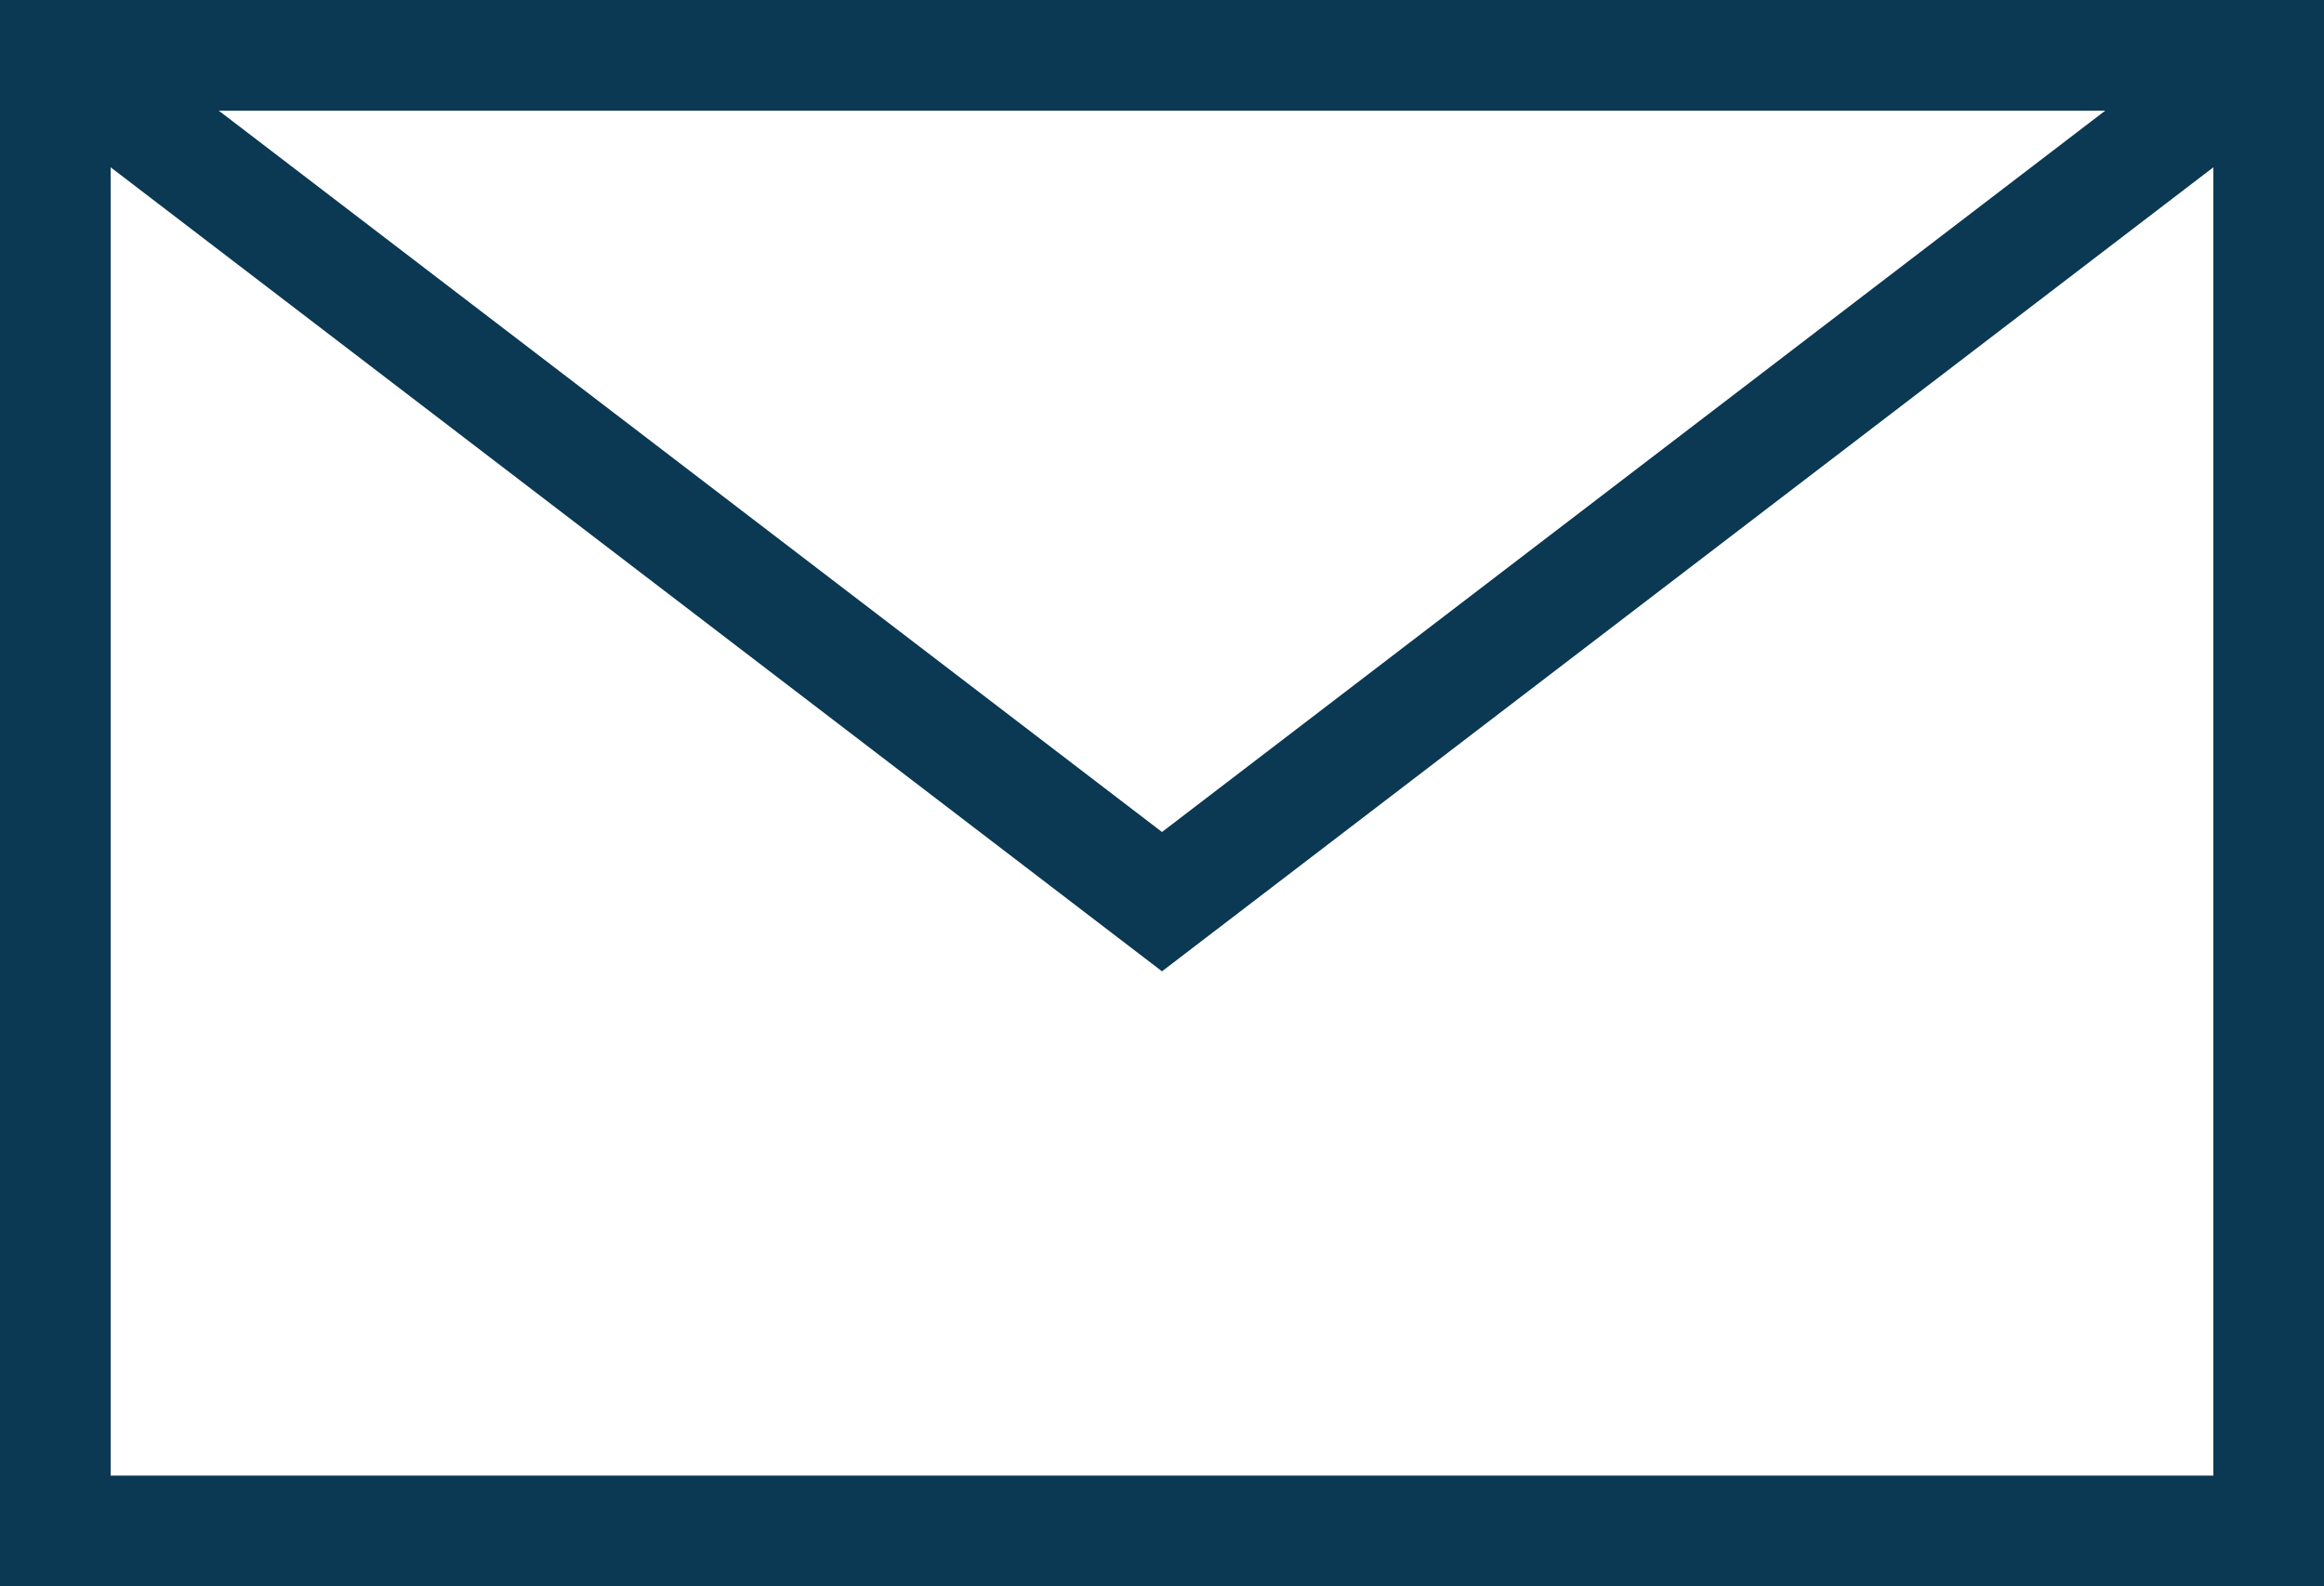
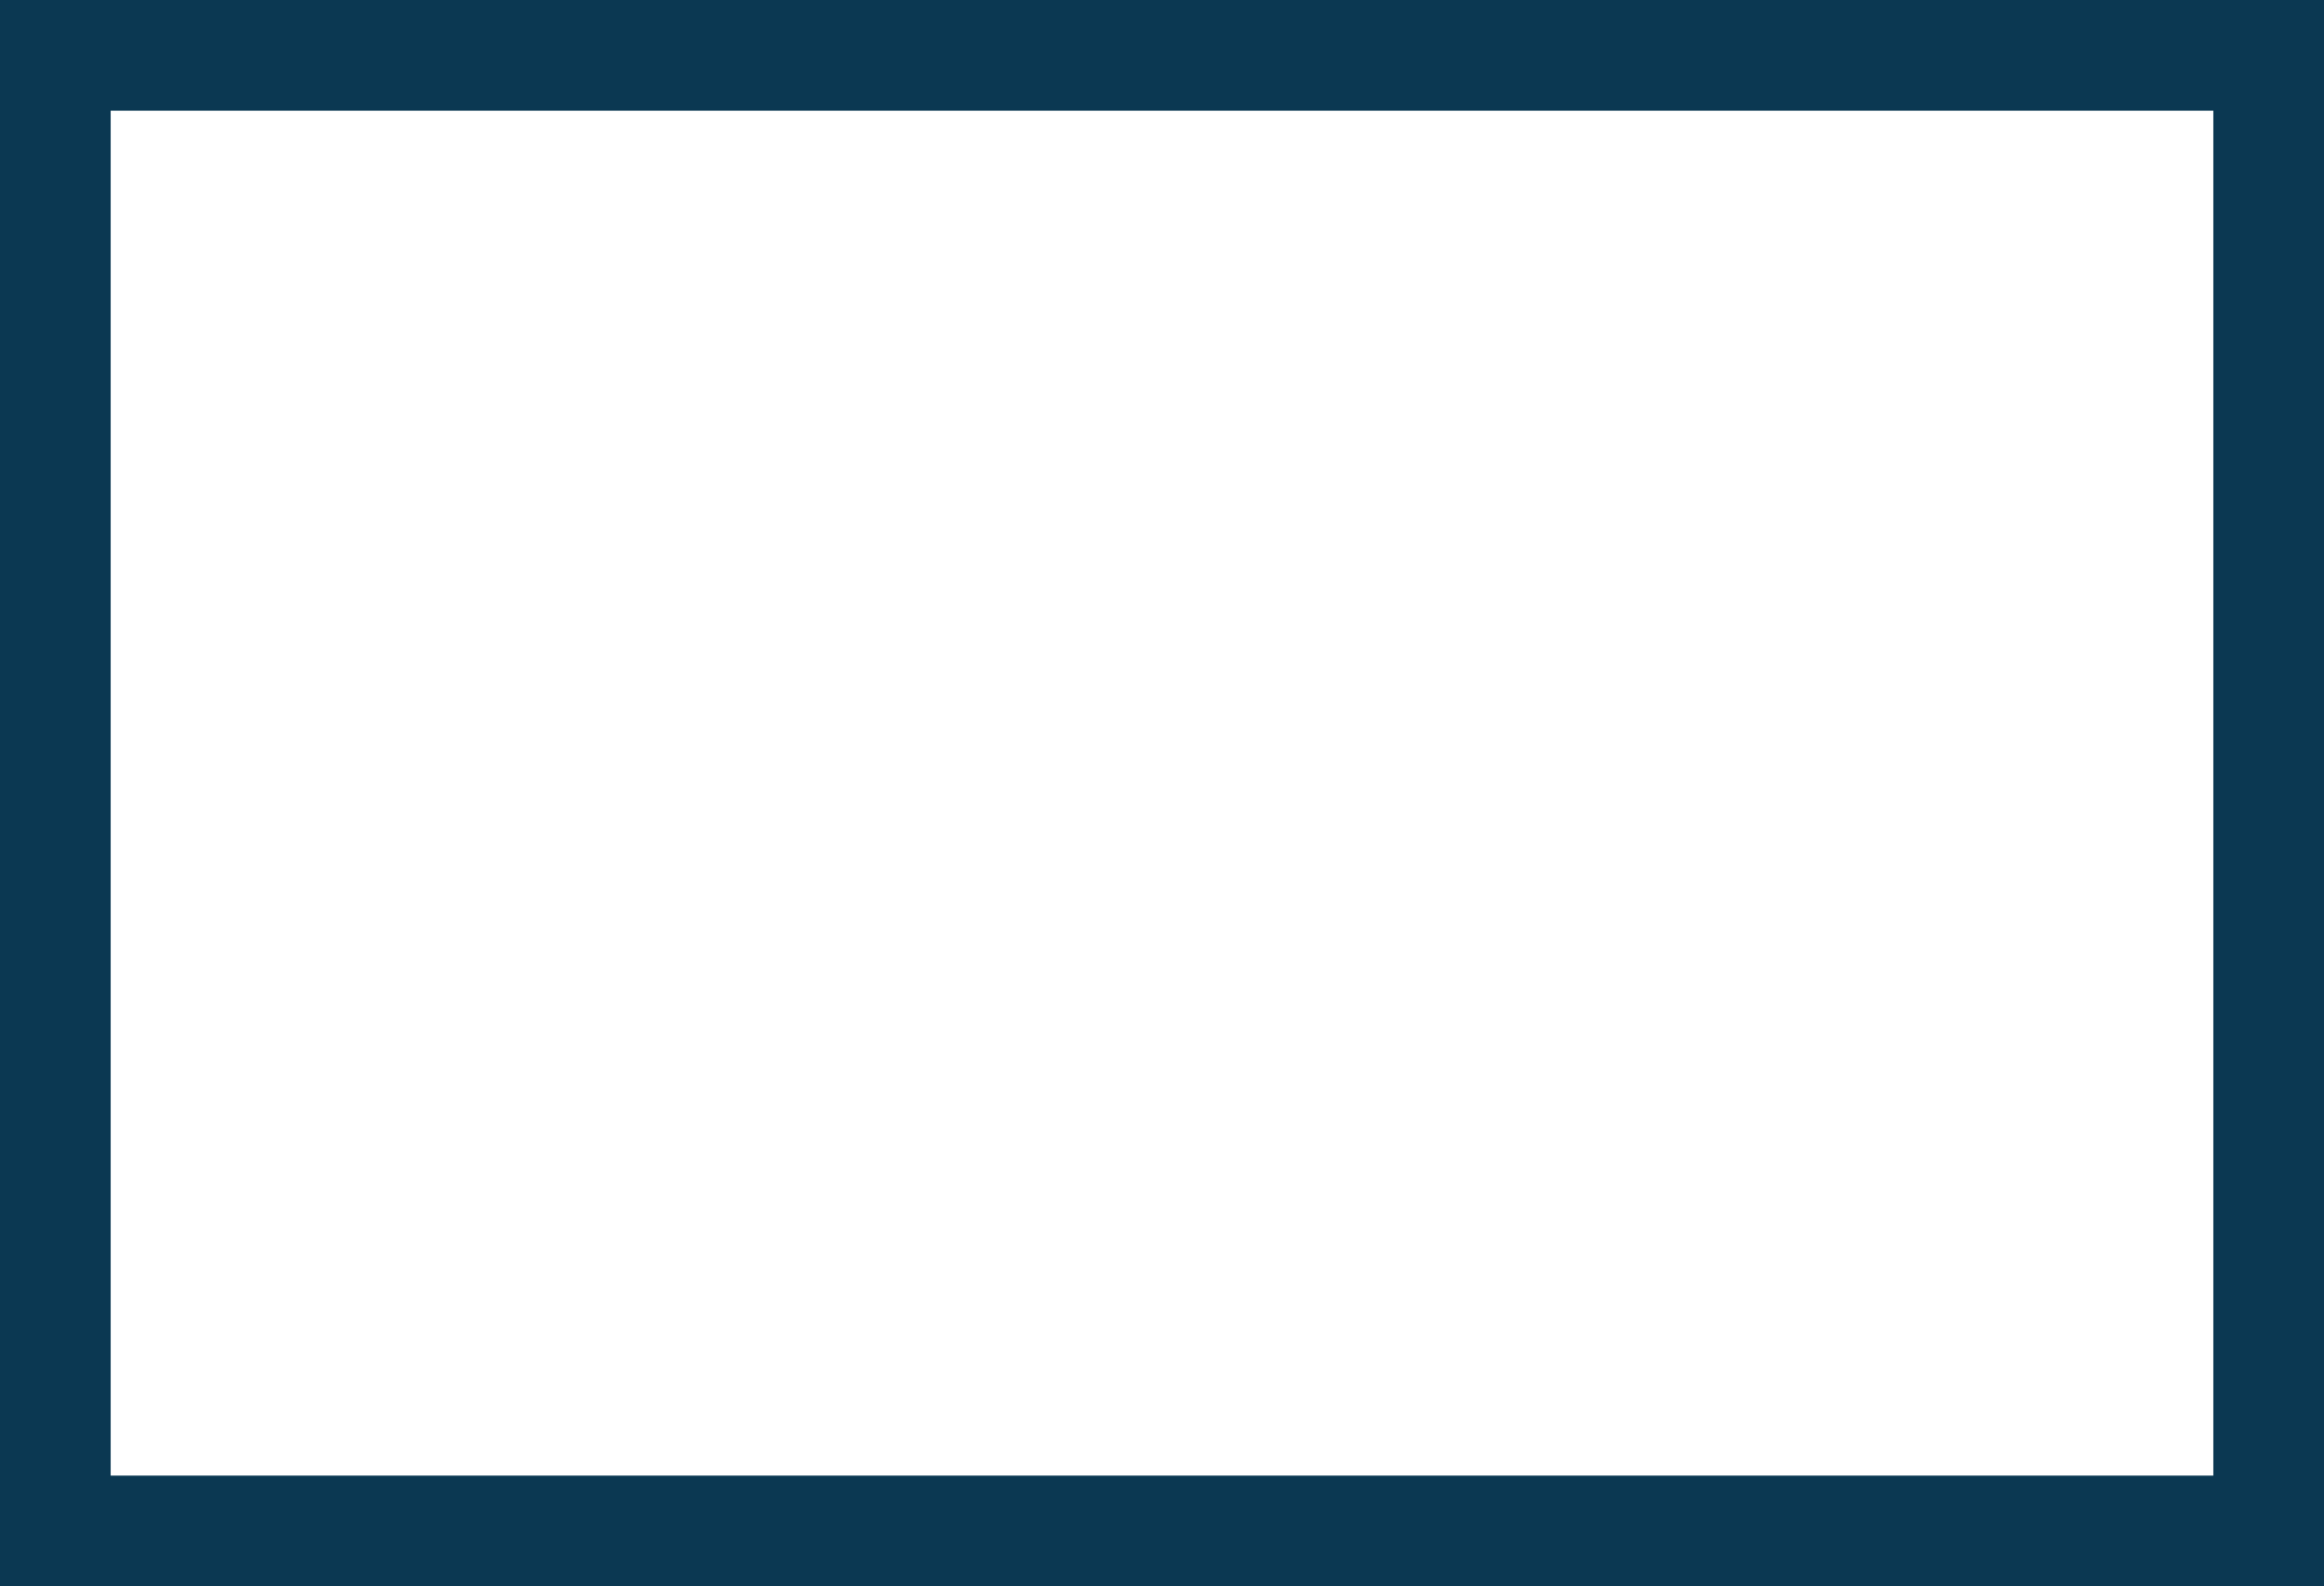
<svg xmlns="http://www.w3.org/2000/svg" width="21" height="14.333" viewBox="0 0 21 14.333">
  <g data-name="Group 18142">
    <path data-name="Rectangle 4197" transform="translate(.5 .5)" style="fill:none;stroke:#0b3852;stroke-miterlimit:10" d="M0 0h20v13.333H0z" />
-     <path data-name="Path 98144" d="m479.851-99.094 10 7.647 10-7.647" style="fill:none;stroke:#0b3852;stroke-miterlimit:10" transform="translate(-479.351 99.594)" />
  </g>
</svg>